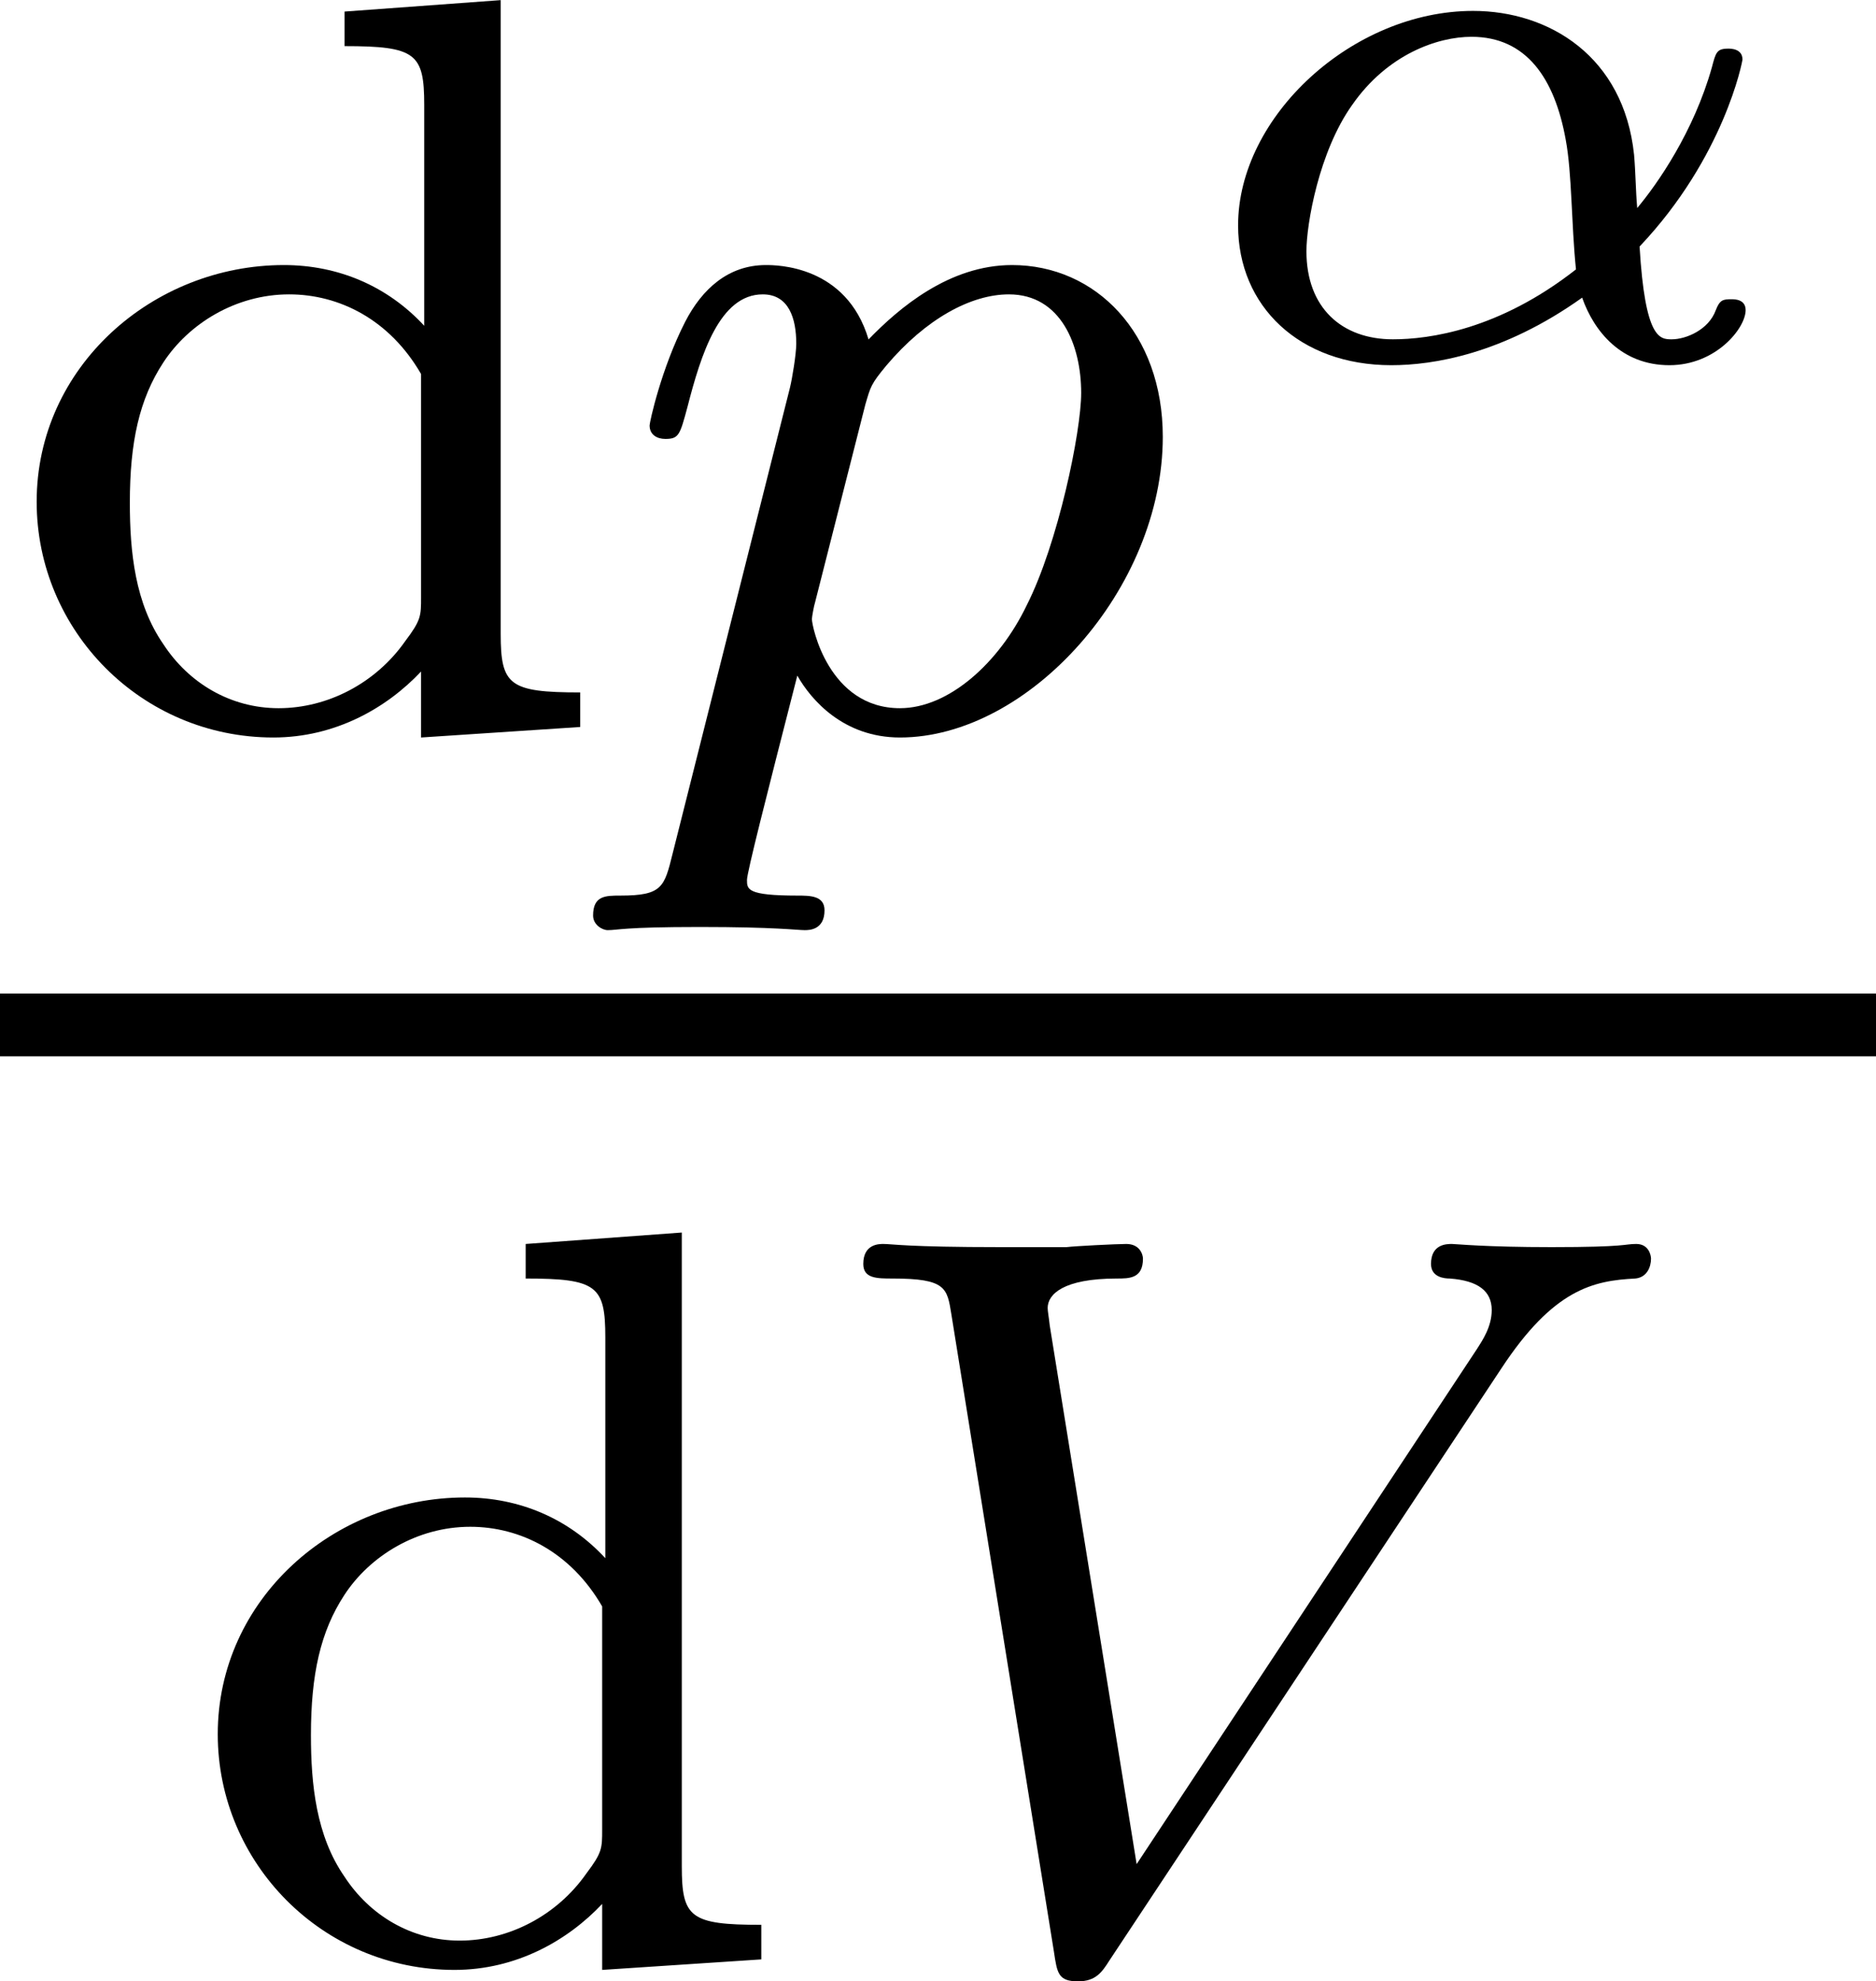
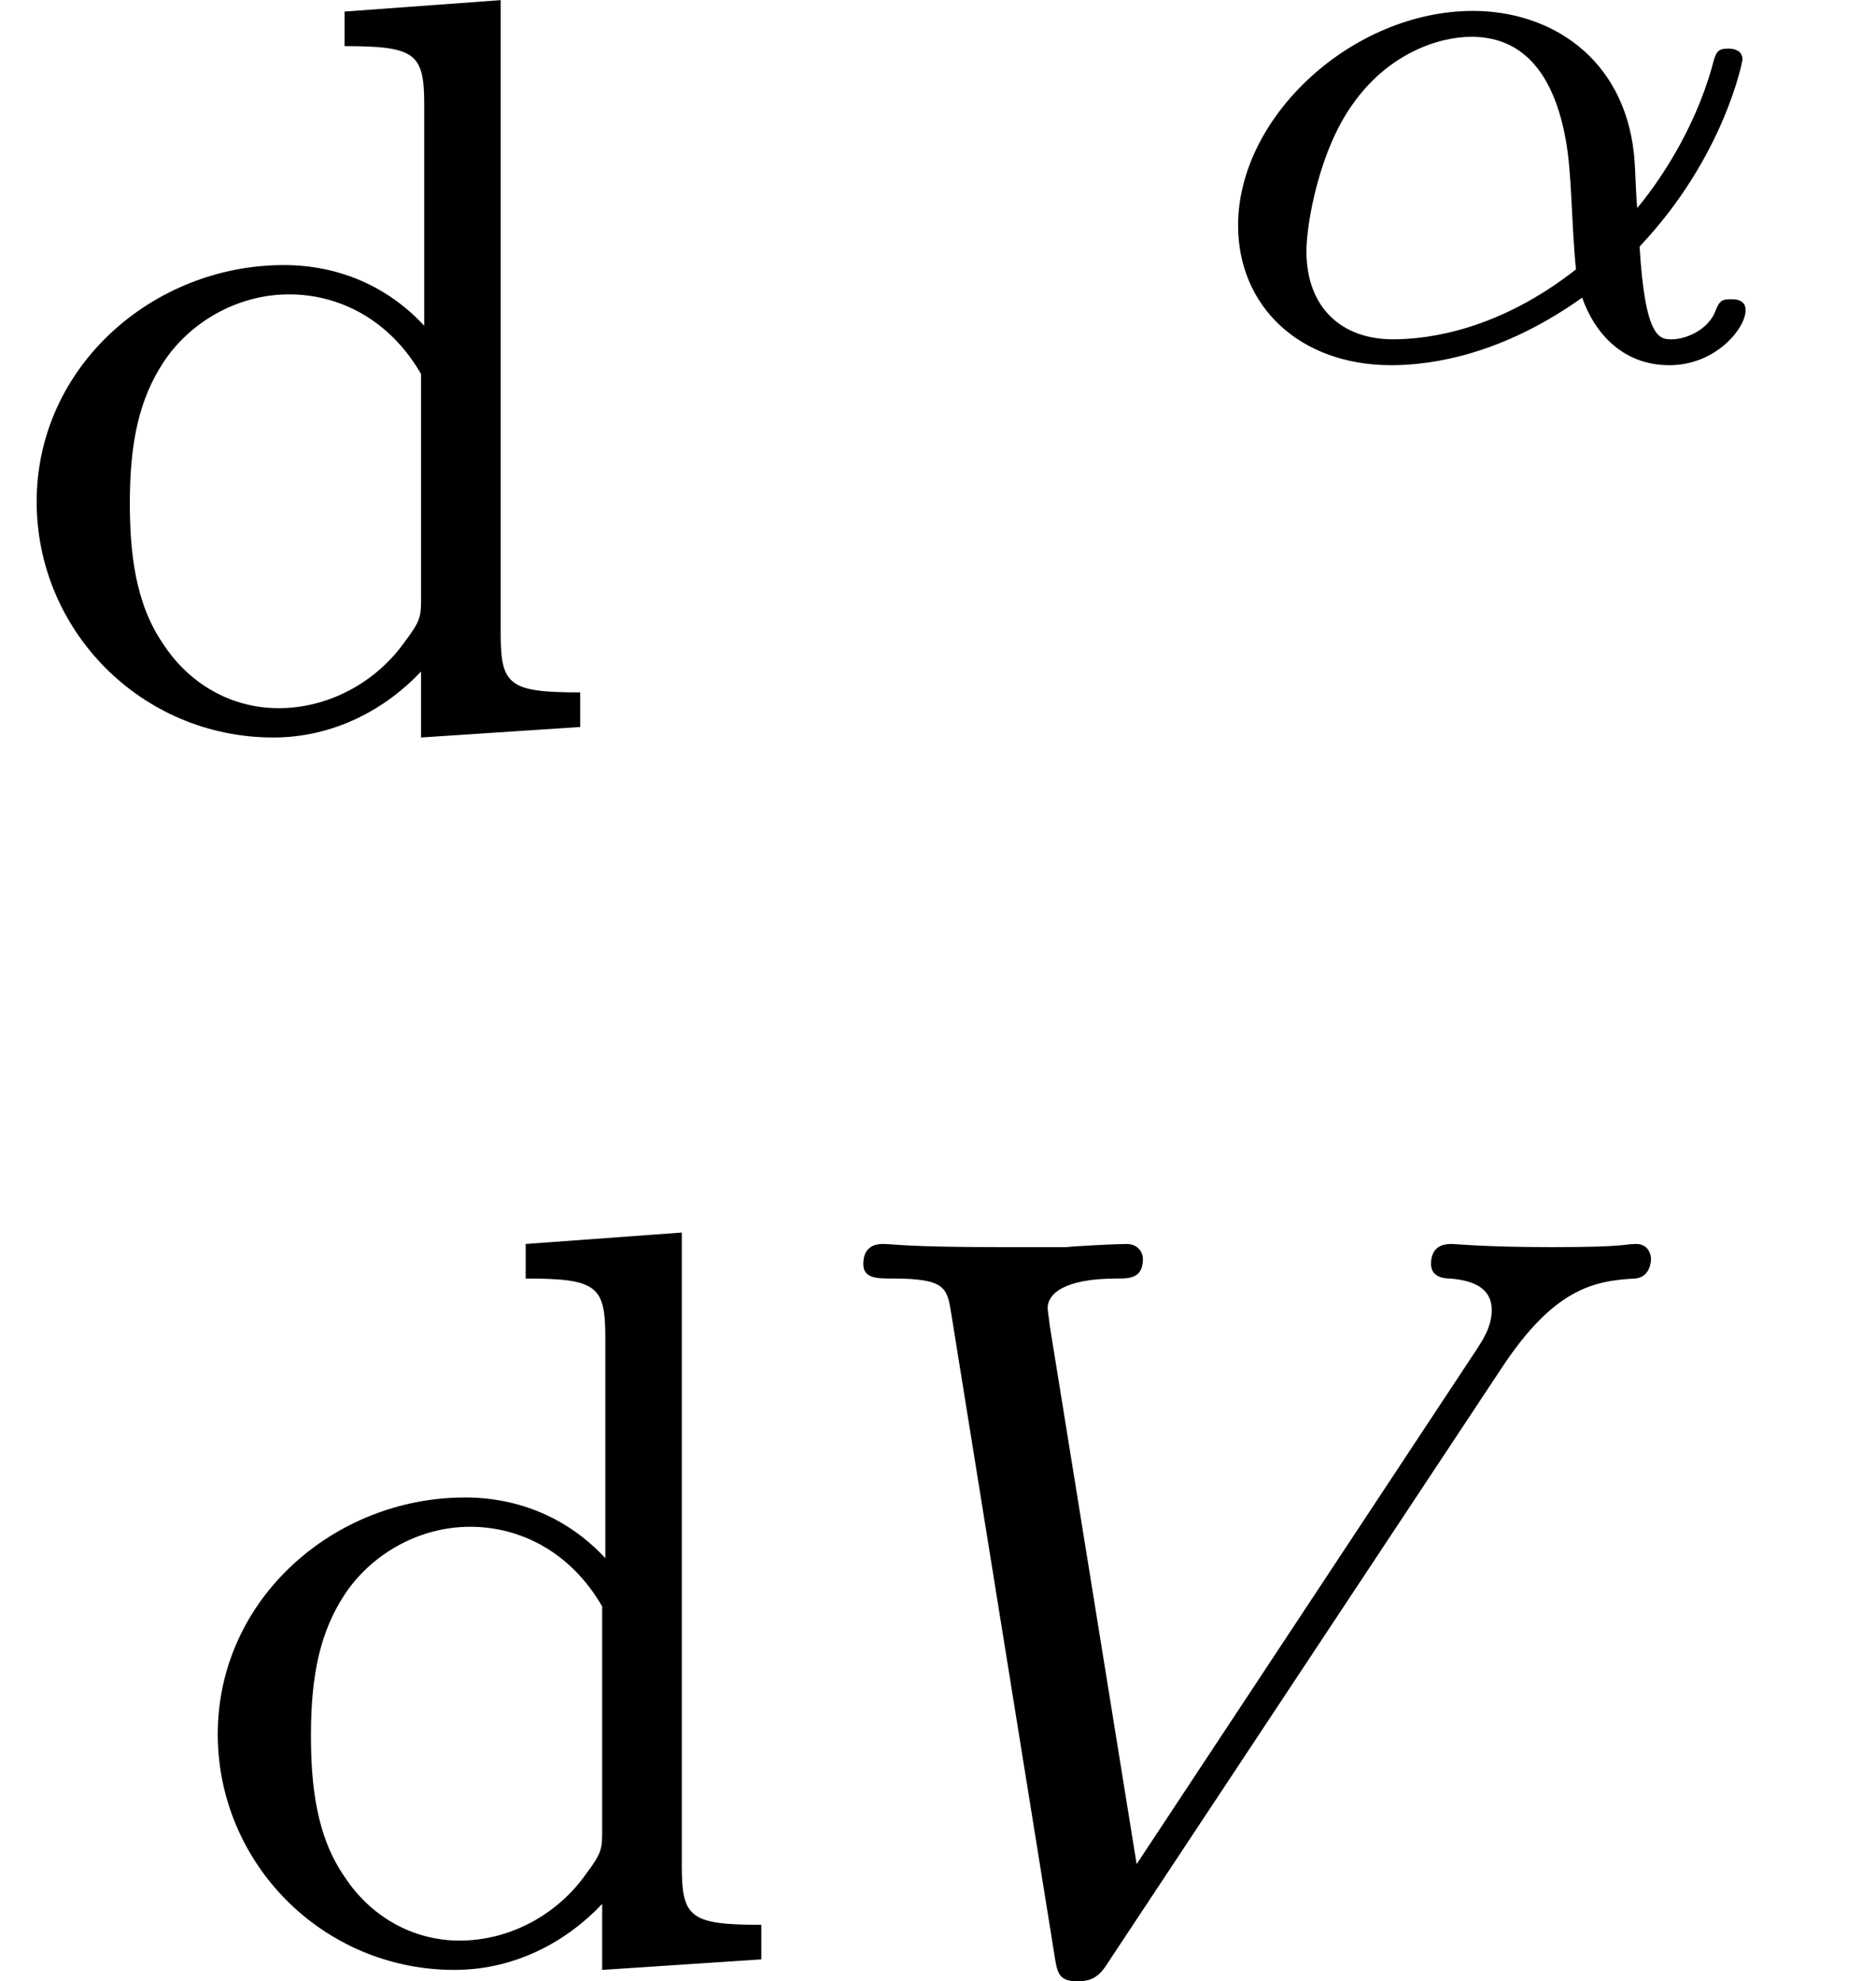
<svg xmlns="http://www.w3.org/2000/svg" xmlns:xlink="http://www.w3.org/1999/xlink" height="15.077pt" version="1.1" viewBox="57.609 54.966 14.275 15.077" width="14.275pt">
  <defs>
    <path d="M3.509 -0.843C4.154 -1.524 4.292 -2.254 4.292 -2.266C4.292 -2.349 4.202 -2.349 4.184 -2.349C4.095 -2.349 4.089 -2.319 4.059 -2.206C3.921 -1.716 3.646 -1.321 3.491 -1.136C3.479 -1.273 3.479 -1.405 3.467 -1.542C3.389 -2.289 2.821 -2.636 2.242 -2.636C1.327 -2.636 0.454 -1.835 0.454 -1.004C0.454 -0.389 0.921 0.06 1.62 0.06C1.937 0.06 2.469 -0.024 3.072 -0.454C3.162 -0.197 3.371 0.06 3.736 0.06C4.089 0.06 4.316 -0.221 4.316 -0.359C4.316 -0.442 4.232 -0.442 4.208 -0.442C4.142 -0.442 4.119 -0.436 4.089 -0.359C4.035 -0.209 3.862 -0.137 3.754 -0.137C3.664 -0.137 3.551 -0.137 3.509 -0.843ZM3.025 -0.669C2.439 -0.209 1.907 -0.137 1.632 -0.137C1.243 -0.137 0.974 -0.377 0.974 -0.807C0.974 -1.016 1.07 -1.566 1.321 -1.919C1.59 -2.307 1.973 -2.439 2.23 -2.439C2.648 -2.439 2.863 -2.122 2.947 -1.656C2.995 -1.399 2.989 -1.022 3.025 -0.669Z" id="g0-11" />
    <path d="M5.34 -4.495C5.738 -5.101 6.041 -5.165 6.36 -5.181C6.448 -5.189 6.48 -5.268 6.48 -5.332C6.48 -5.356 6.464 -5.444 6.368 -5.444S6.304 -5.42 5.723 -5.42C5.212 -5.42 4.997 -5.444 4.965 -5.444C4.926 -5.444 4.806 -5.444 4.806 -5.292C4.806 -5.189 4.91 -5.181 4.949 -5.181C5.165 -5.165 5.268 -5.085 5.268 -4.941C5.268 -4.814 5.197 -4.71 5.157 -4.647L2.566 -0.725L1.905 -4.822C1.897 -4.894 1.889 -4.933 1.889 -4.957C1.889 -5.061 2.008 -5.181 2.415 -5.181C2.511 -5.181 2.614 -5.181 2.614 -5.332C2.614 -5.364 2.59 -5.444 2.487 -5.444C2.415 -5.444 2.096 -5.428 2.032 -5.42H1.53C0.813 -5.42 0.709 -5.444 0.638 -5.444C0.606 -5.444 0.486 -5.444 0.486 -5.292C0.486 -5.181 0.59 -5.181 0.709 -5.181C1.116 -5.181 1.124 -5.109 1.156 -4.91L1.937 -0.056C1.961 0.104 1.969 0.167 2.12 0.167C2.256 0.167 2.303 0.096 2.359 0.008L5.34 -4.495Z" id="g1-86" />
-     <path d="M0.414 0.964C0.351 1.219 0.335 1.283 0.016 1.283C-0.096 1.283 -0.191 1.283 -0.191 1.435C-0.191 1.506 -0.12 1.546 -0.08 1.546C0 1.546 0.032 1.522 0.622 1.522C1.196 1.522 1.363 1.546 1.419 1.546C1.451 1.546 1.57 1.546 1.57 1.395C1.57 1.283 1.459 1.283 1.363 1.283C0.98 1.283 0.98 1.235 0.98 1.164C0.98 1.108 1.124 0.542 1.363 -0.391C1.467 -0.207 1.714 0.08 2.144 0.08C3.124 0.08 4.144 -1.052 4.144 -2.208C4.144 -2.997 3.634 -3.515 2.997 -3.515C2.519 -3.515 2.136 -3.188 1.905 -2.949C1.737 -3.515 1.203 -3.515 1.124 -3.515C0.837 -3.515 0.638 -3.332 0.51 -3.084C0.327 -2.726 0.239 -2.319 0.239 -2.295C0.239 -2.224 0.295 -2.192 0.359 -2.192C0.462 -2.192 0.47 -2.224 0.526 -2.431C0.63 -2.837 0.773 -3.292 1.1 -3.292C1.299 -3.292 1.355 -3.108 1.355 -2.917C1.355 -2.837 1.323 -2.646 1.307 -2.582L0.414 0.964ZM1.881 -2.455C1.921 -2.59 1.921 -2.606 2.04 -2.75C2.343 -3.108 2.686 -3.292 2.973 -3.292C3.371 -3.292 3.523 -2.901 3.523 -2.542C3.523 -2.248 3.347 -1.395 3.108 -0.925C2.901 -0.494 2.519 -0.143 2.144 -0.143C1.602 -0.143 1.474 -0.765 1.474 -0.821C1.474 -0.837 1.49 -0.925 1.498 -0.948L1.881 -2.455Z" id="g1-112" />
    <path d="M2.622 -5.444V-5.181C3.164 -5.181 3.228 -5.125 3.228 -4.734V-3.053C2.949 -3.355 2.574 -3.515 2.16 -3.515C1.164 -3.515 0.279 -2.742 0.279 -1.714C0.279 -0.733 1.076 0.08 2.08 0.08C2.55 0.08 2.941 -0.143 3.204 -0.422V0.08L4.415 0V-0.263C3.873 -0.263 3.81 -0.319 3.81 -0.709V-5.531L2.622 -5.444ZM3.204 -0.988C3.204 -0.845 3.204 -0.813 3.084 -0.654C2.861 -0.335 2.495 -0.143 2.12 -0.143C1.753 -0.143 1.435 -0.335 1.243 -0.63C1.028 -0.94 0.988 -1.331 0.988 -1.706C0.988 -2.168 1.06 -2.495 1.243 -2.774C1.435 -3.068 1.793 -3.292 2.2 -3.292C2.582 -3.292 2.965 -3.1 3.204 -2.686V-0.988Z" id="g2-100" />
  </defs>
  <g id="page1">
    <use x="57.609" xlink:href="#g2-100" y="60.498" />
    <use x="62.313" xlink:href="#g1-112" y="60.498" />
    <use x="66.576" xlink:href="#g0-11" y="57.685" />
-     <rect height="0.478" width="14.275" x="57.609" y="62.526" />
    <use x="58.987" xlink:href="#g2-100" y="69.876" />
    <use x="63.692" xlink:href="#g1-86" y="69.876" />
  </g>
</svg>